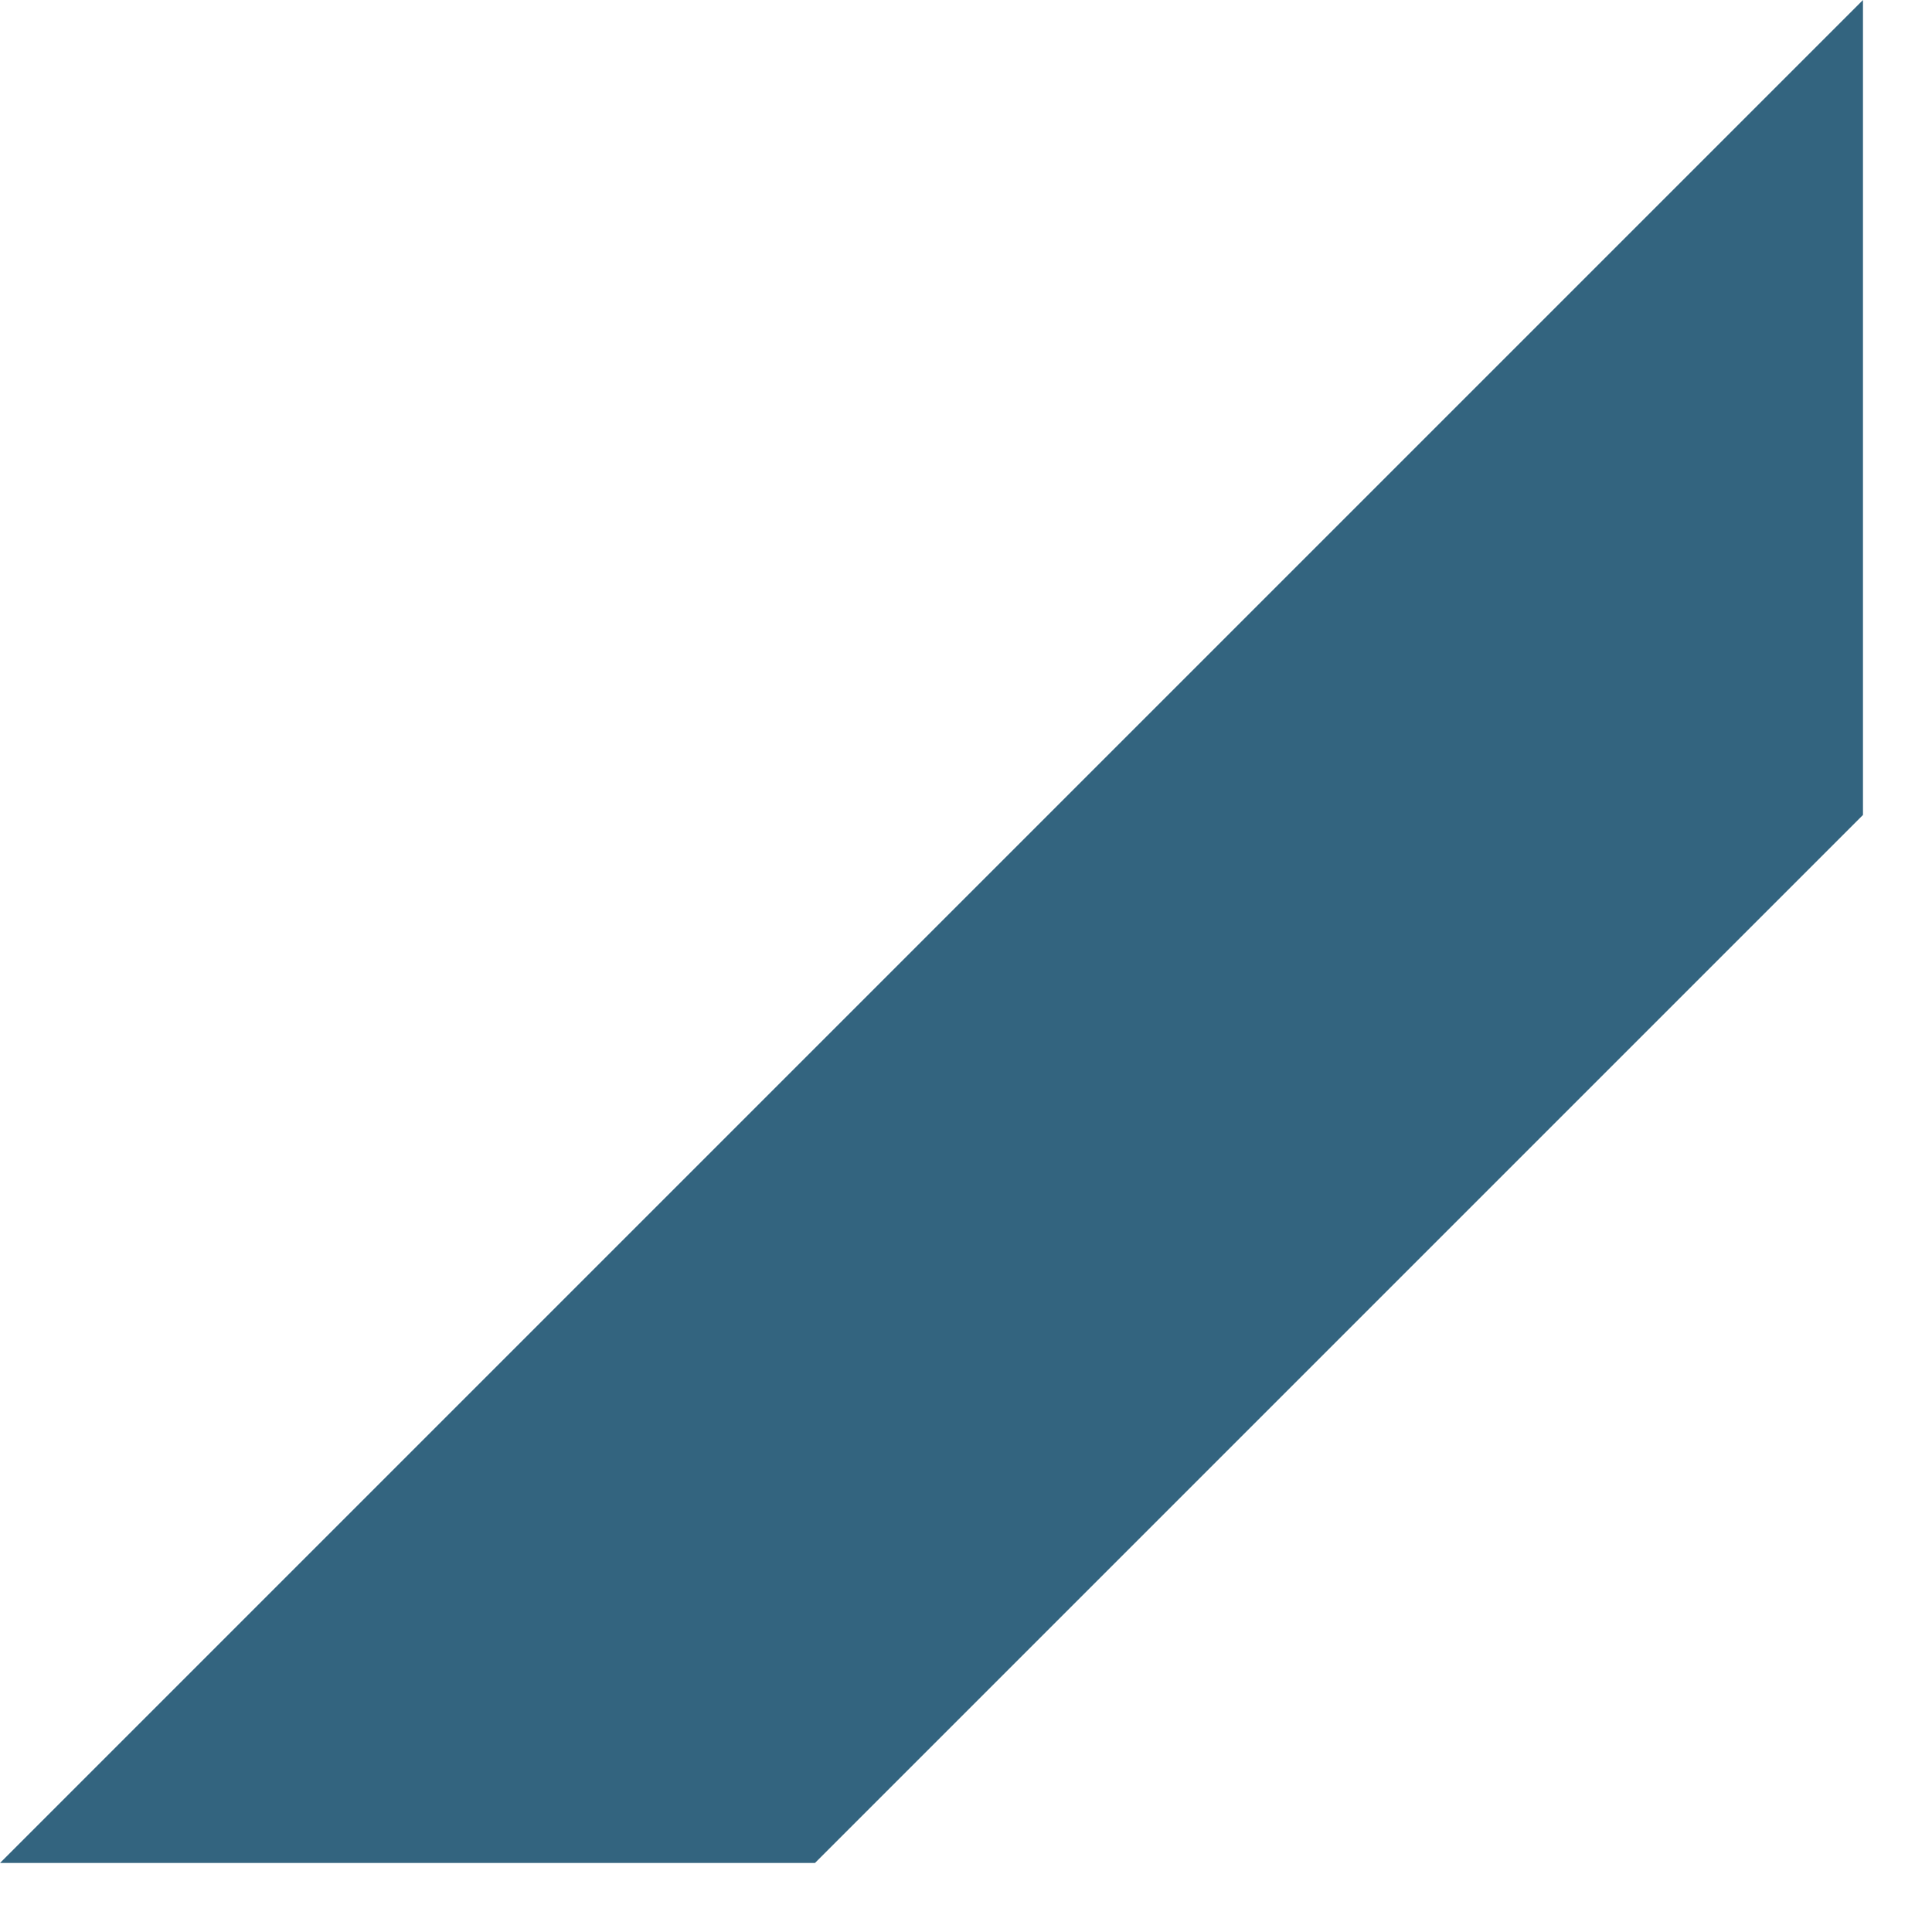
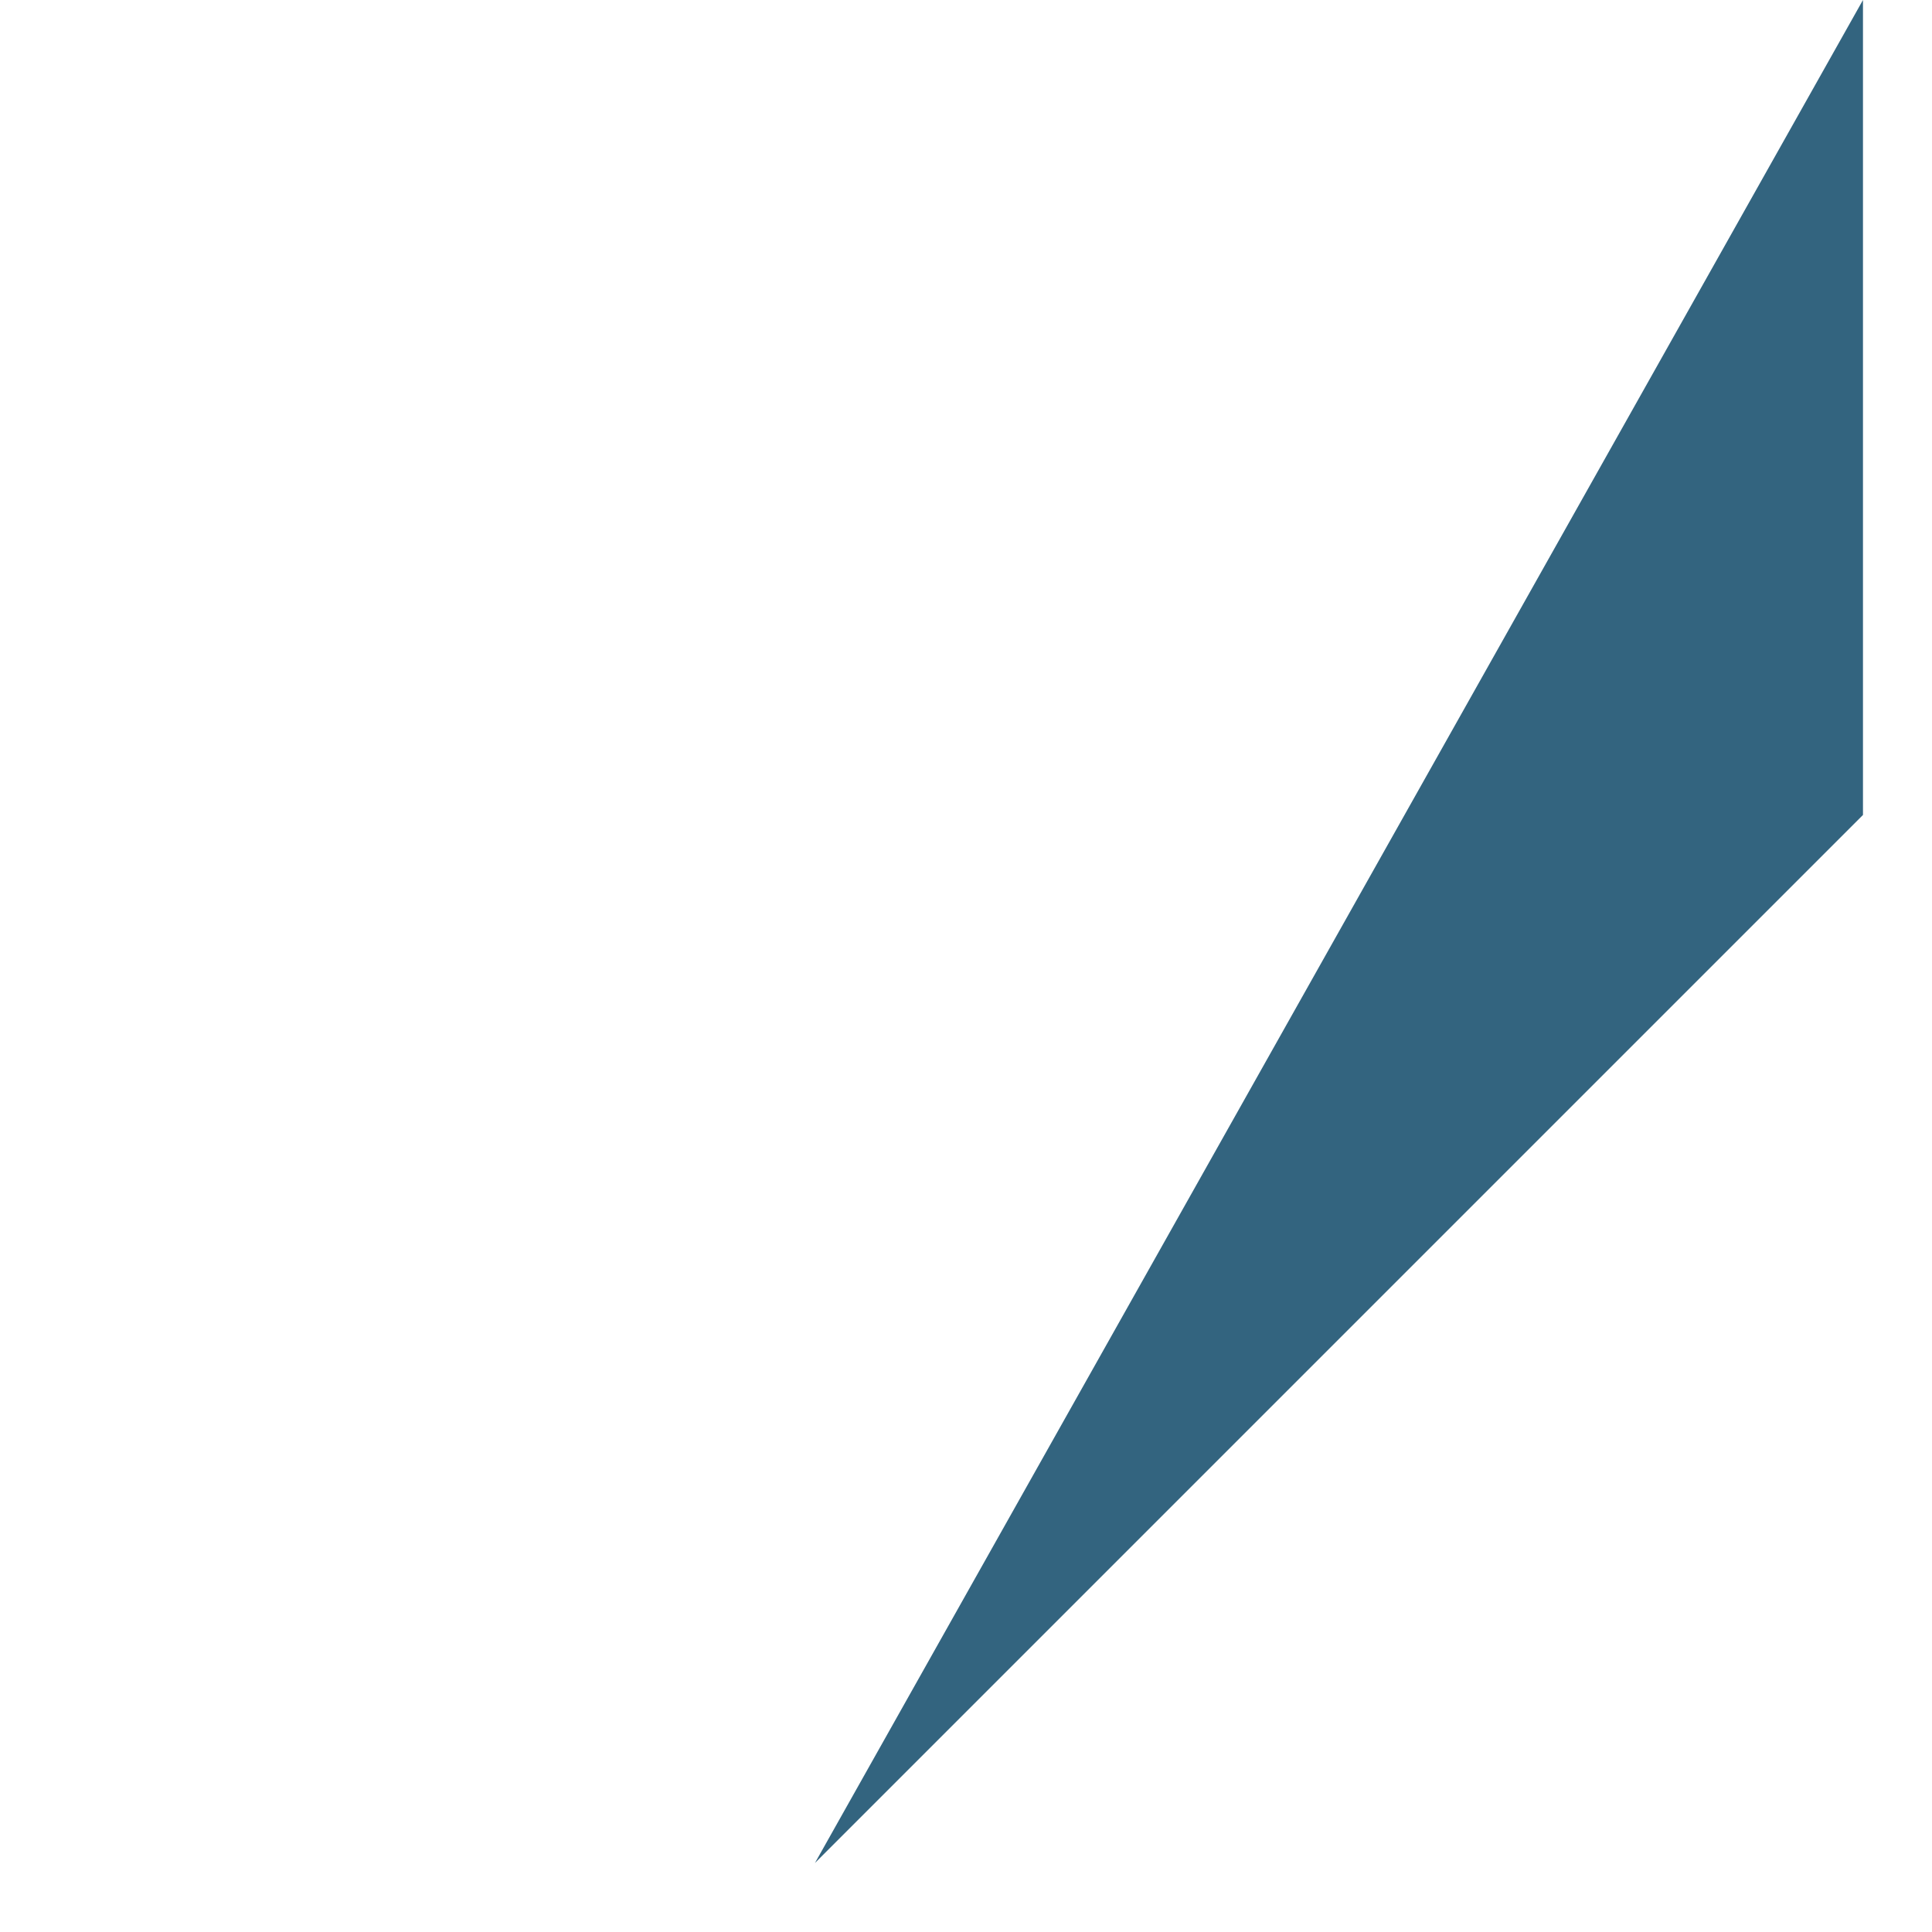
<svg xmlns="http://www.w3.org/2000/svg" width="11" height="11" viewBox="0 0 11 11" fill="none">
-   <path d="M10.607 0L10.607 4.64L4.64 10.607L8.79169e-05 10.607L10.607 0Z" fill="#33647F" />
+   <path d="M10.607 0L10.607 4.64L4.64 10.607L10.607 0Z" fill="#33647F" />
</svg>